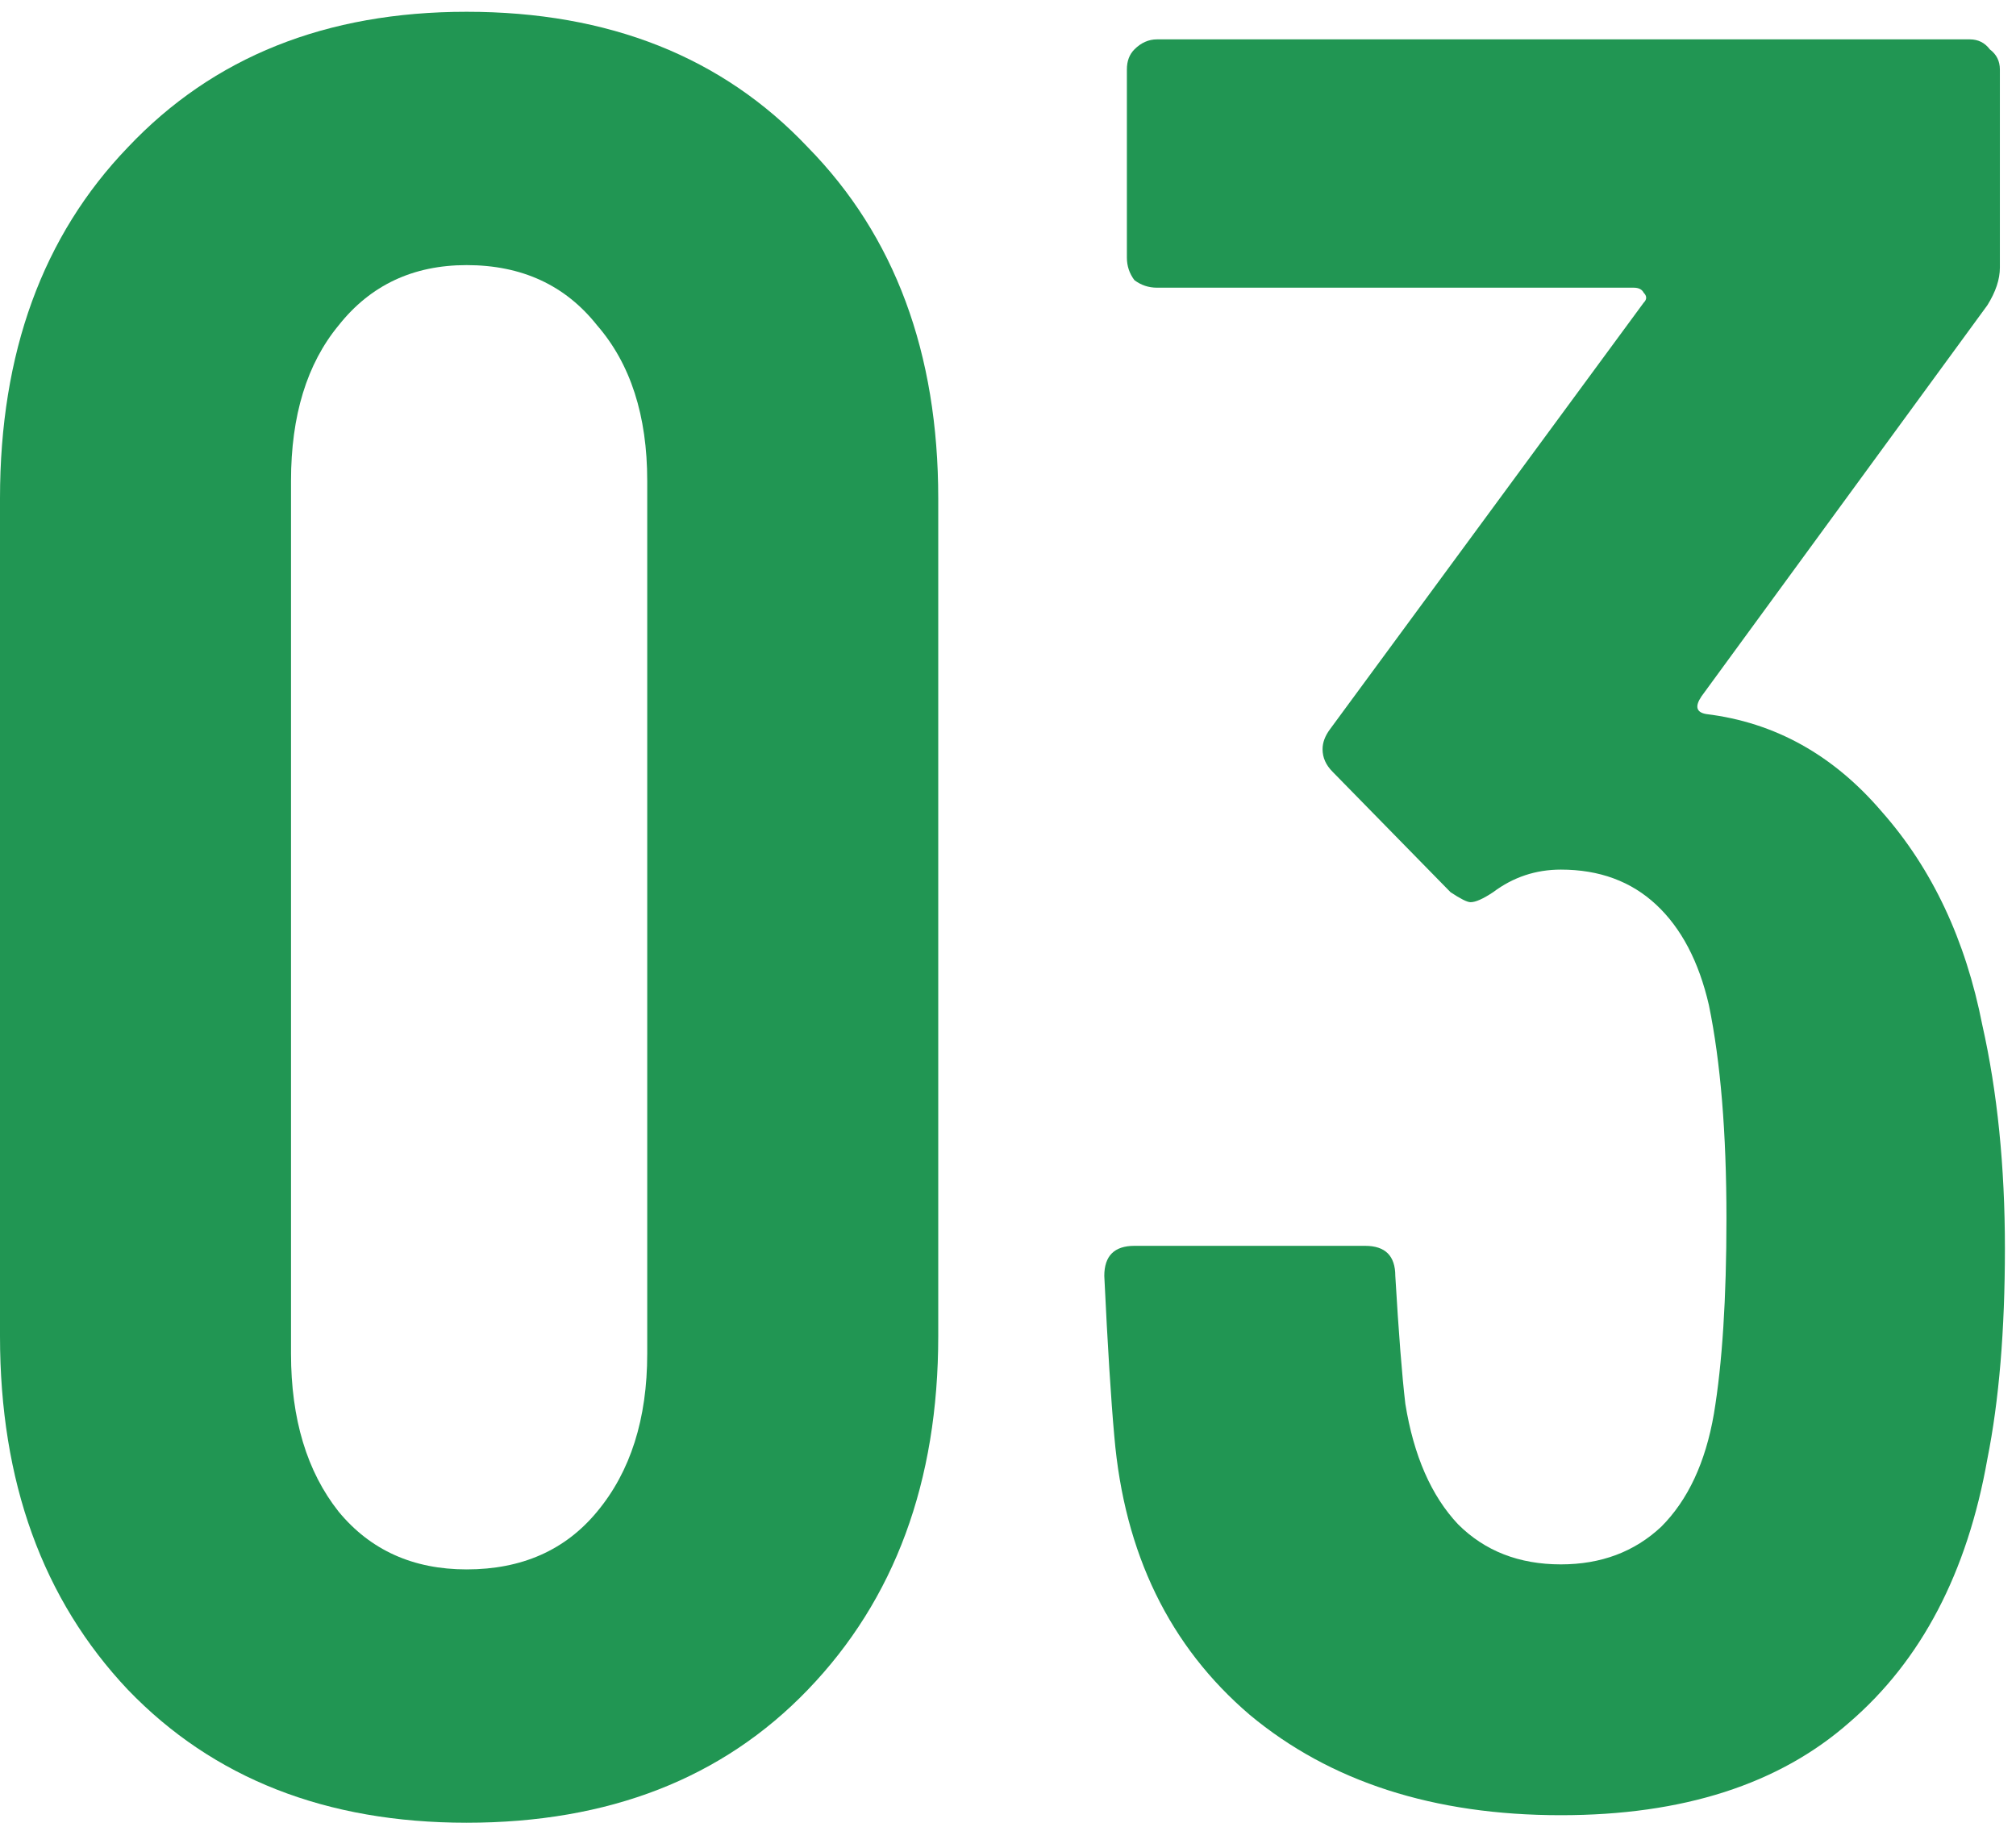
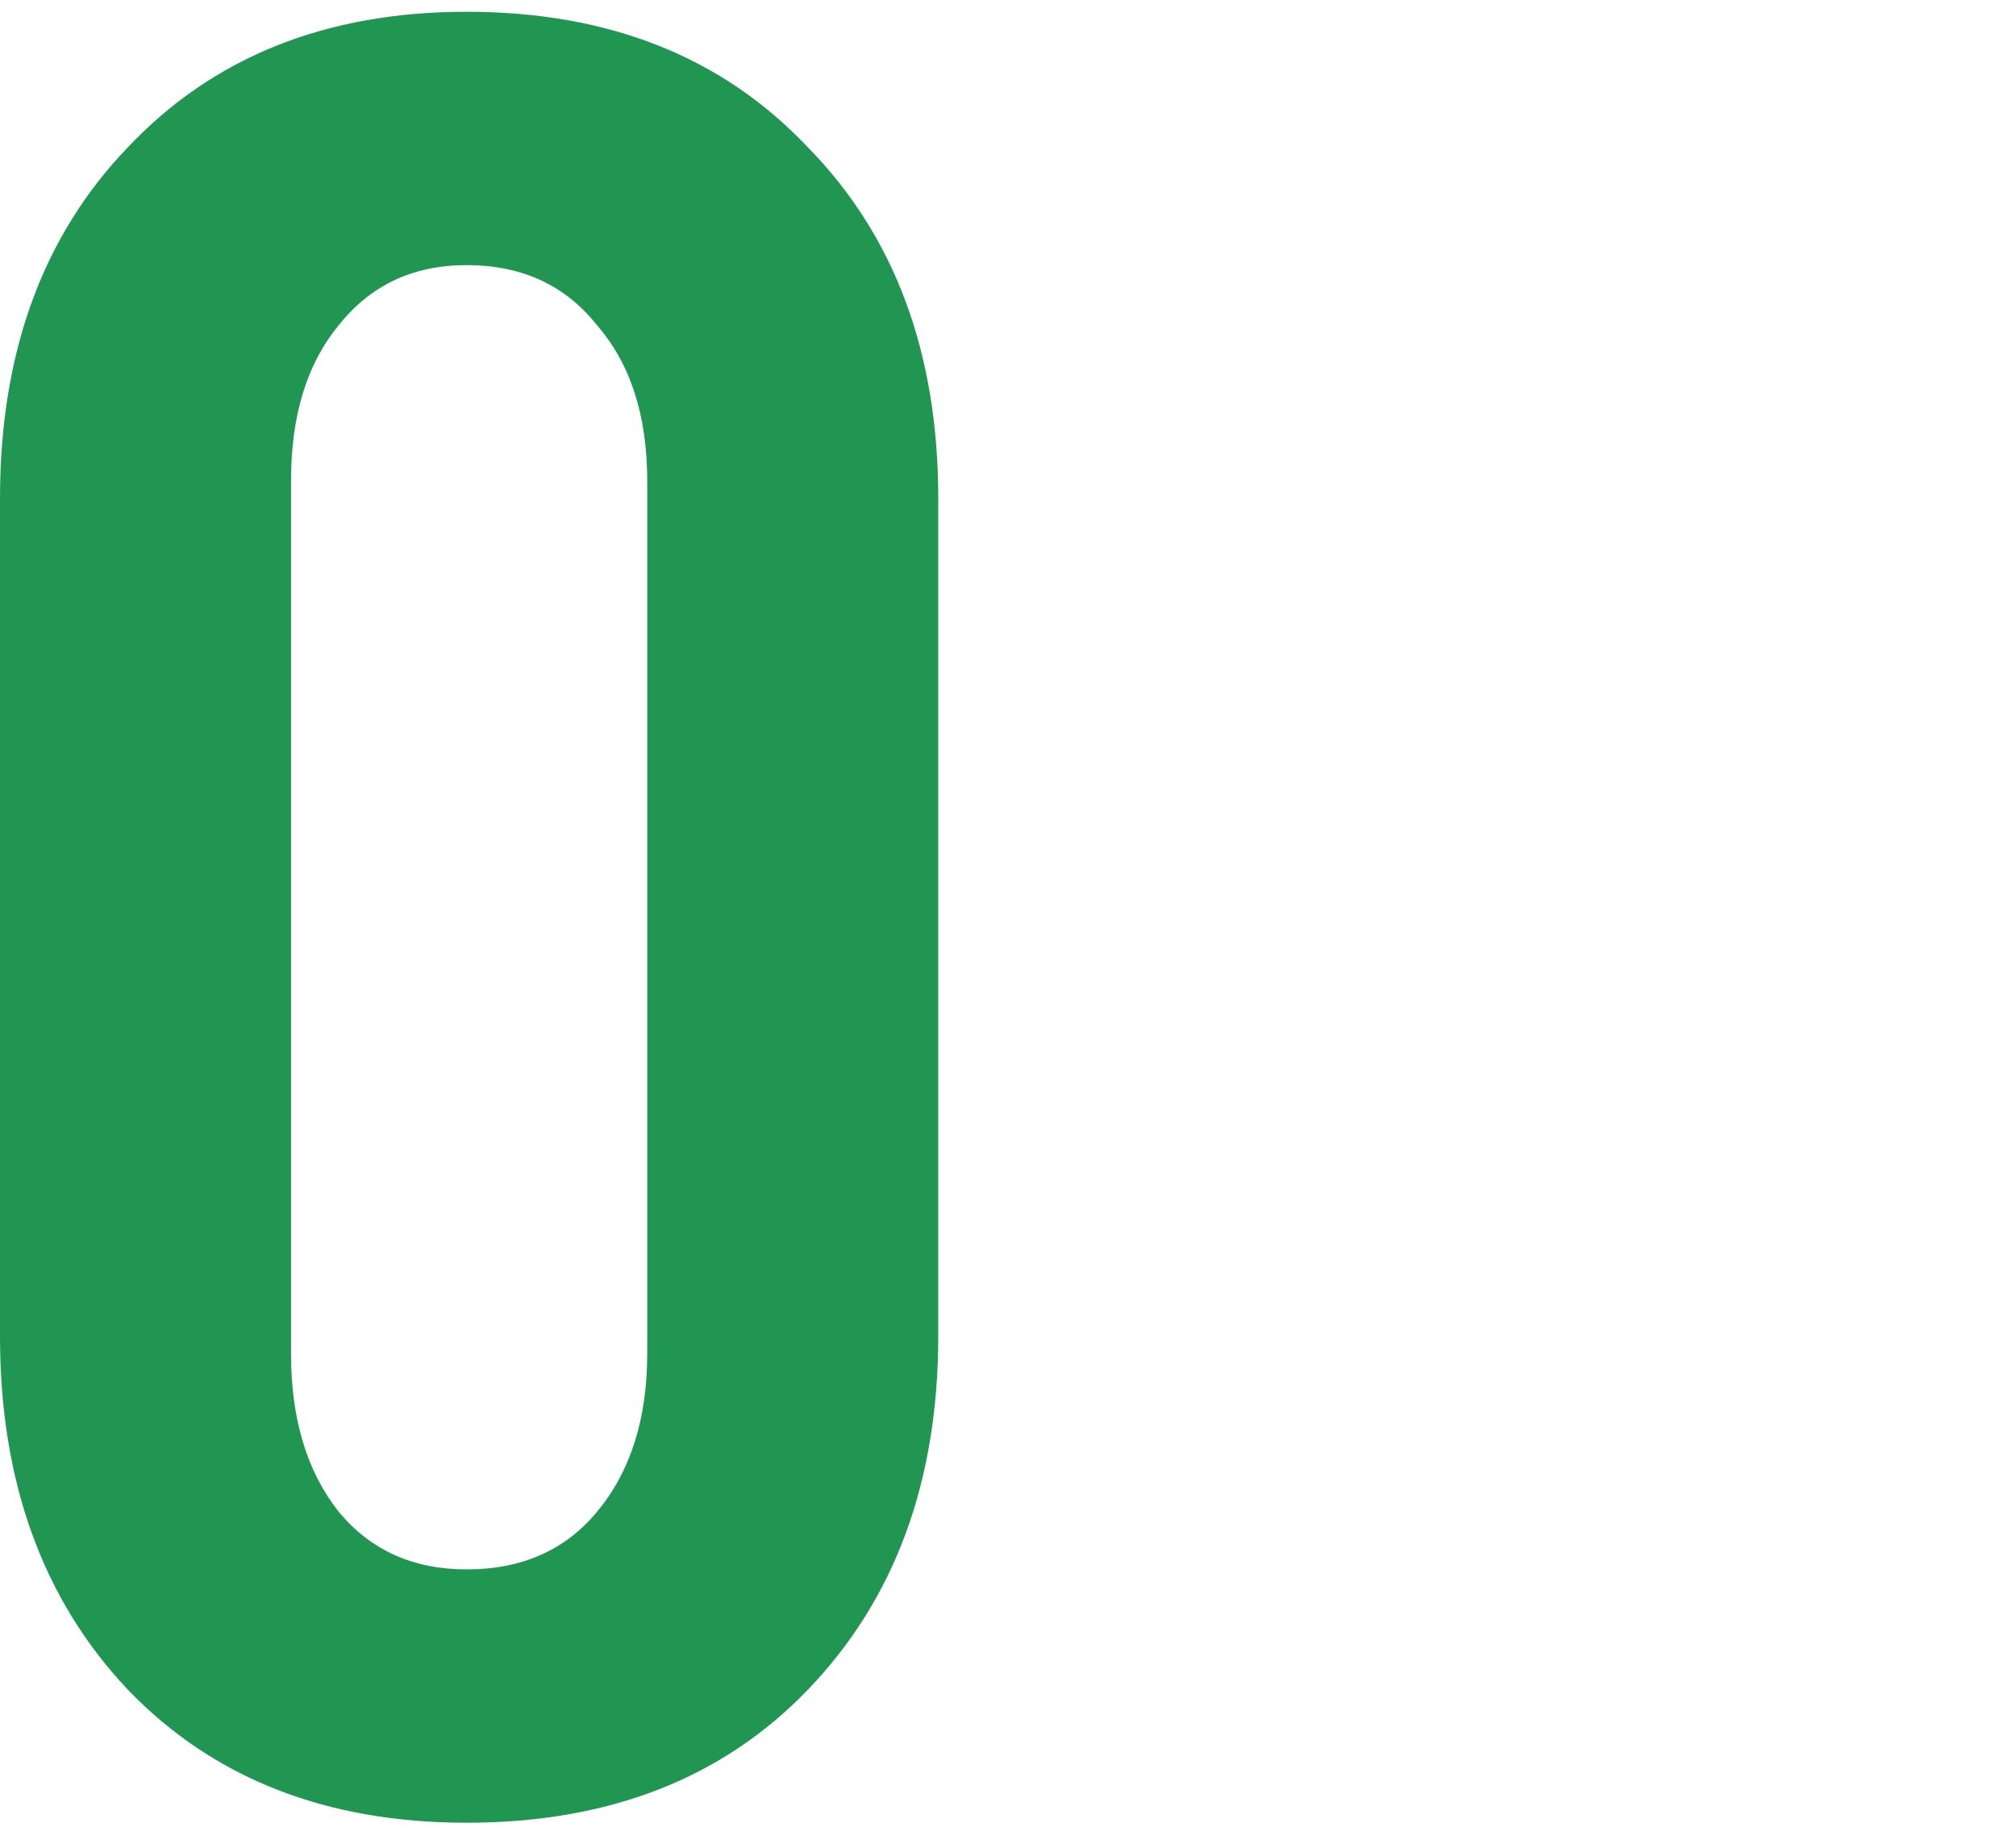
<svg xmlns="http://www.w3.org/2000/svg" width="128" height="116" viewBox="0 0 128 116" fill="none">
  <path d="M29.626 115.748C20.706 115.748 13.539 112.934 8.123 107.306C2.708 101.572 0 94.086 0 84.848V31.648C0 22.41 2.708 14.977 8.123 9.349C13.539 3.615 20.706 0.748 29.626 0.748C38.652 0.748 45.873 3.615 51.288 9.349C56.81 14.977 59.571 22.41 59.571 31.648V84.848C59.571 94.086 56.81 101.572 51.288 107.306C45.873 112.934 38.652 115.748 29.626 115.748ZM29.626 99.661C33.13 99.661 35.891 98.44 37.909 95.997C40.032 93.449 41.094 90.104 41.094 85.963V30.533C41.094 26.392 40.032 23.1 37.909 20.658C35.891 18.11 33.13 16.835 29.626 16.835C26.228 16.835 23.52 18.11 21.503 20.658C19.485 23.1 18.477 26.392 18.477 30.533V85.963C18.477 90.104 19.485 93.449 21.503 95.997C23.52 98.44 26.228 99.661 29.626 99.661Z" fill="#219653" />
-   <path d="M125.862 65.097C126.818 69.344 127.296 74.07 127.296 79.273C127.296 84.476 126.924 88.936 126.181 92.653C124.906 99.873 121.986 105.448 117.42 109.377C112.96 113.306 106.855 115.27 99.103 115.27C91.033 115.27 84.449 113.146 79.352 108.899C74.255 104.545 71.388 98.652 70.751 91.219C70.539 88.883 70.327 85.485 70.114 81.025C70.114 79.751 70.751 79.114 72.026 79.114H86.679C87.954 79.114 88.591 79.751 88.591 81.025C88.803 84.635 89.015 87.343 89.228 89.148C89.759 92.44 90.874 94.989 92.573 96.794C94.272 98.493 96.448 99.342 99.103 99.342C101.652 99.342 103.775 98.546 105.474 96.953C107.173 95.254 108.288 92.865 108.819 89.785C109.35 86.6 109.616 82.459 109.616 77.362C109.616 71.946 109.244 67.433 108.501 63.823C107.864 61.062 106.749 58.938 105.156 57.452C103.563 55.965 101.545 55.222 99.103 55.222C97.51 55.222 96.077 55.7 94.803 56.655C94.165 57.08 93.688 57.292 93.369 57.292C93.157 57.292 92.732 57.08 92.095 56.655L84.609 49.01C84.184 48.585 83.972 48.107 83.972 47.576C83.972 47.152 84.131 46.727 84.449 46.302L104.359 19.224C104.572 19.012 104.572 18.8 104.359 18.587C104.253 18.375 104.041 18.269 103.722 18.269H73.459C72.928 18.269 72.45 18.11 72.026 17.791C71.707 17.366 71.548 16.888 71.548 16.358V4.411C71.548 3.881 71.707 3.456 72.026 3.137C72.45 2.712 72.928 2.5 73.459 2.5H125.066C125.597 2.5 126.021 2.712 126.34 3.137C126.765 3.456 126.977 3.881 126.977 4.411V16.995C126.977 17.738 126.712 18.534 126.181 19.384L108.023 44.231C107.598 44.868 107.704 45.24 108.341 45.346C112.695 45.877 116.412 47.948 119.491 51.558C122.677 55.169 124.8 59.682 125.862 65.097Z" fill="#219653" />
</svg>